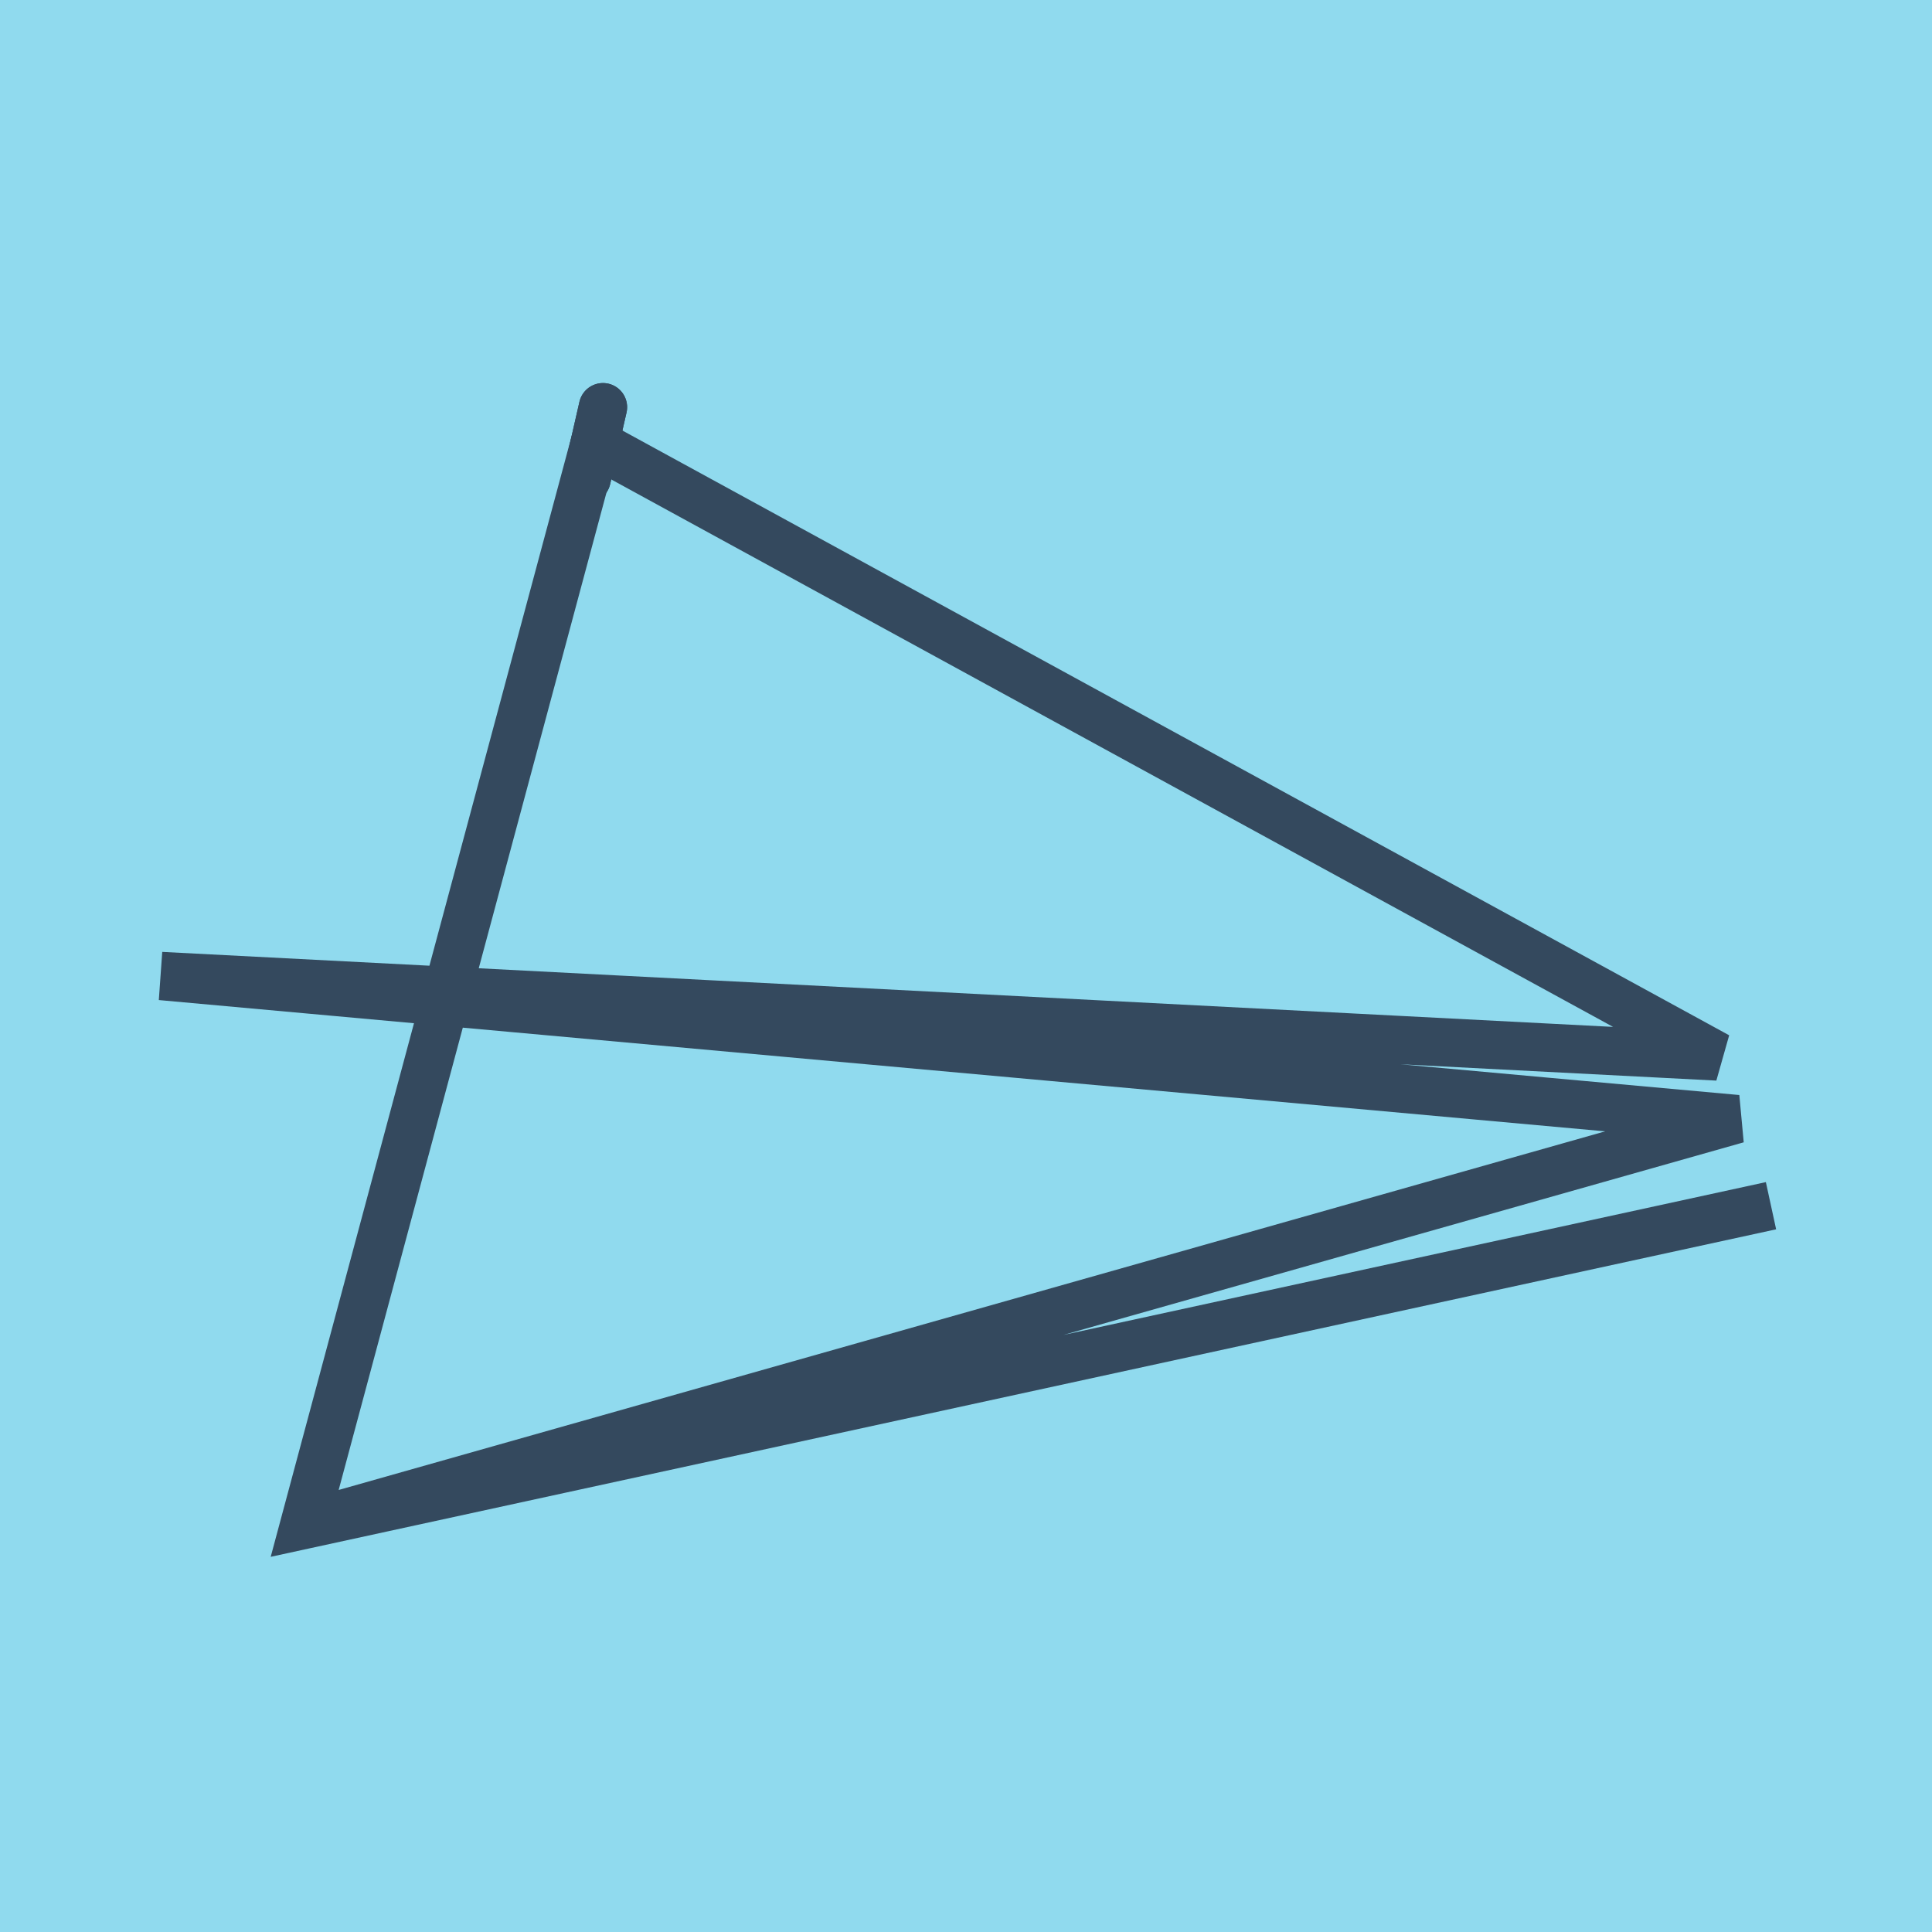
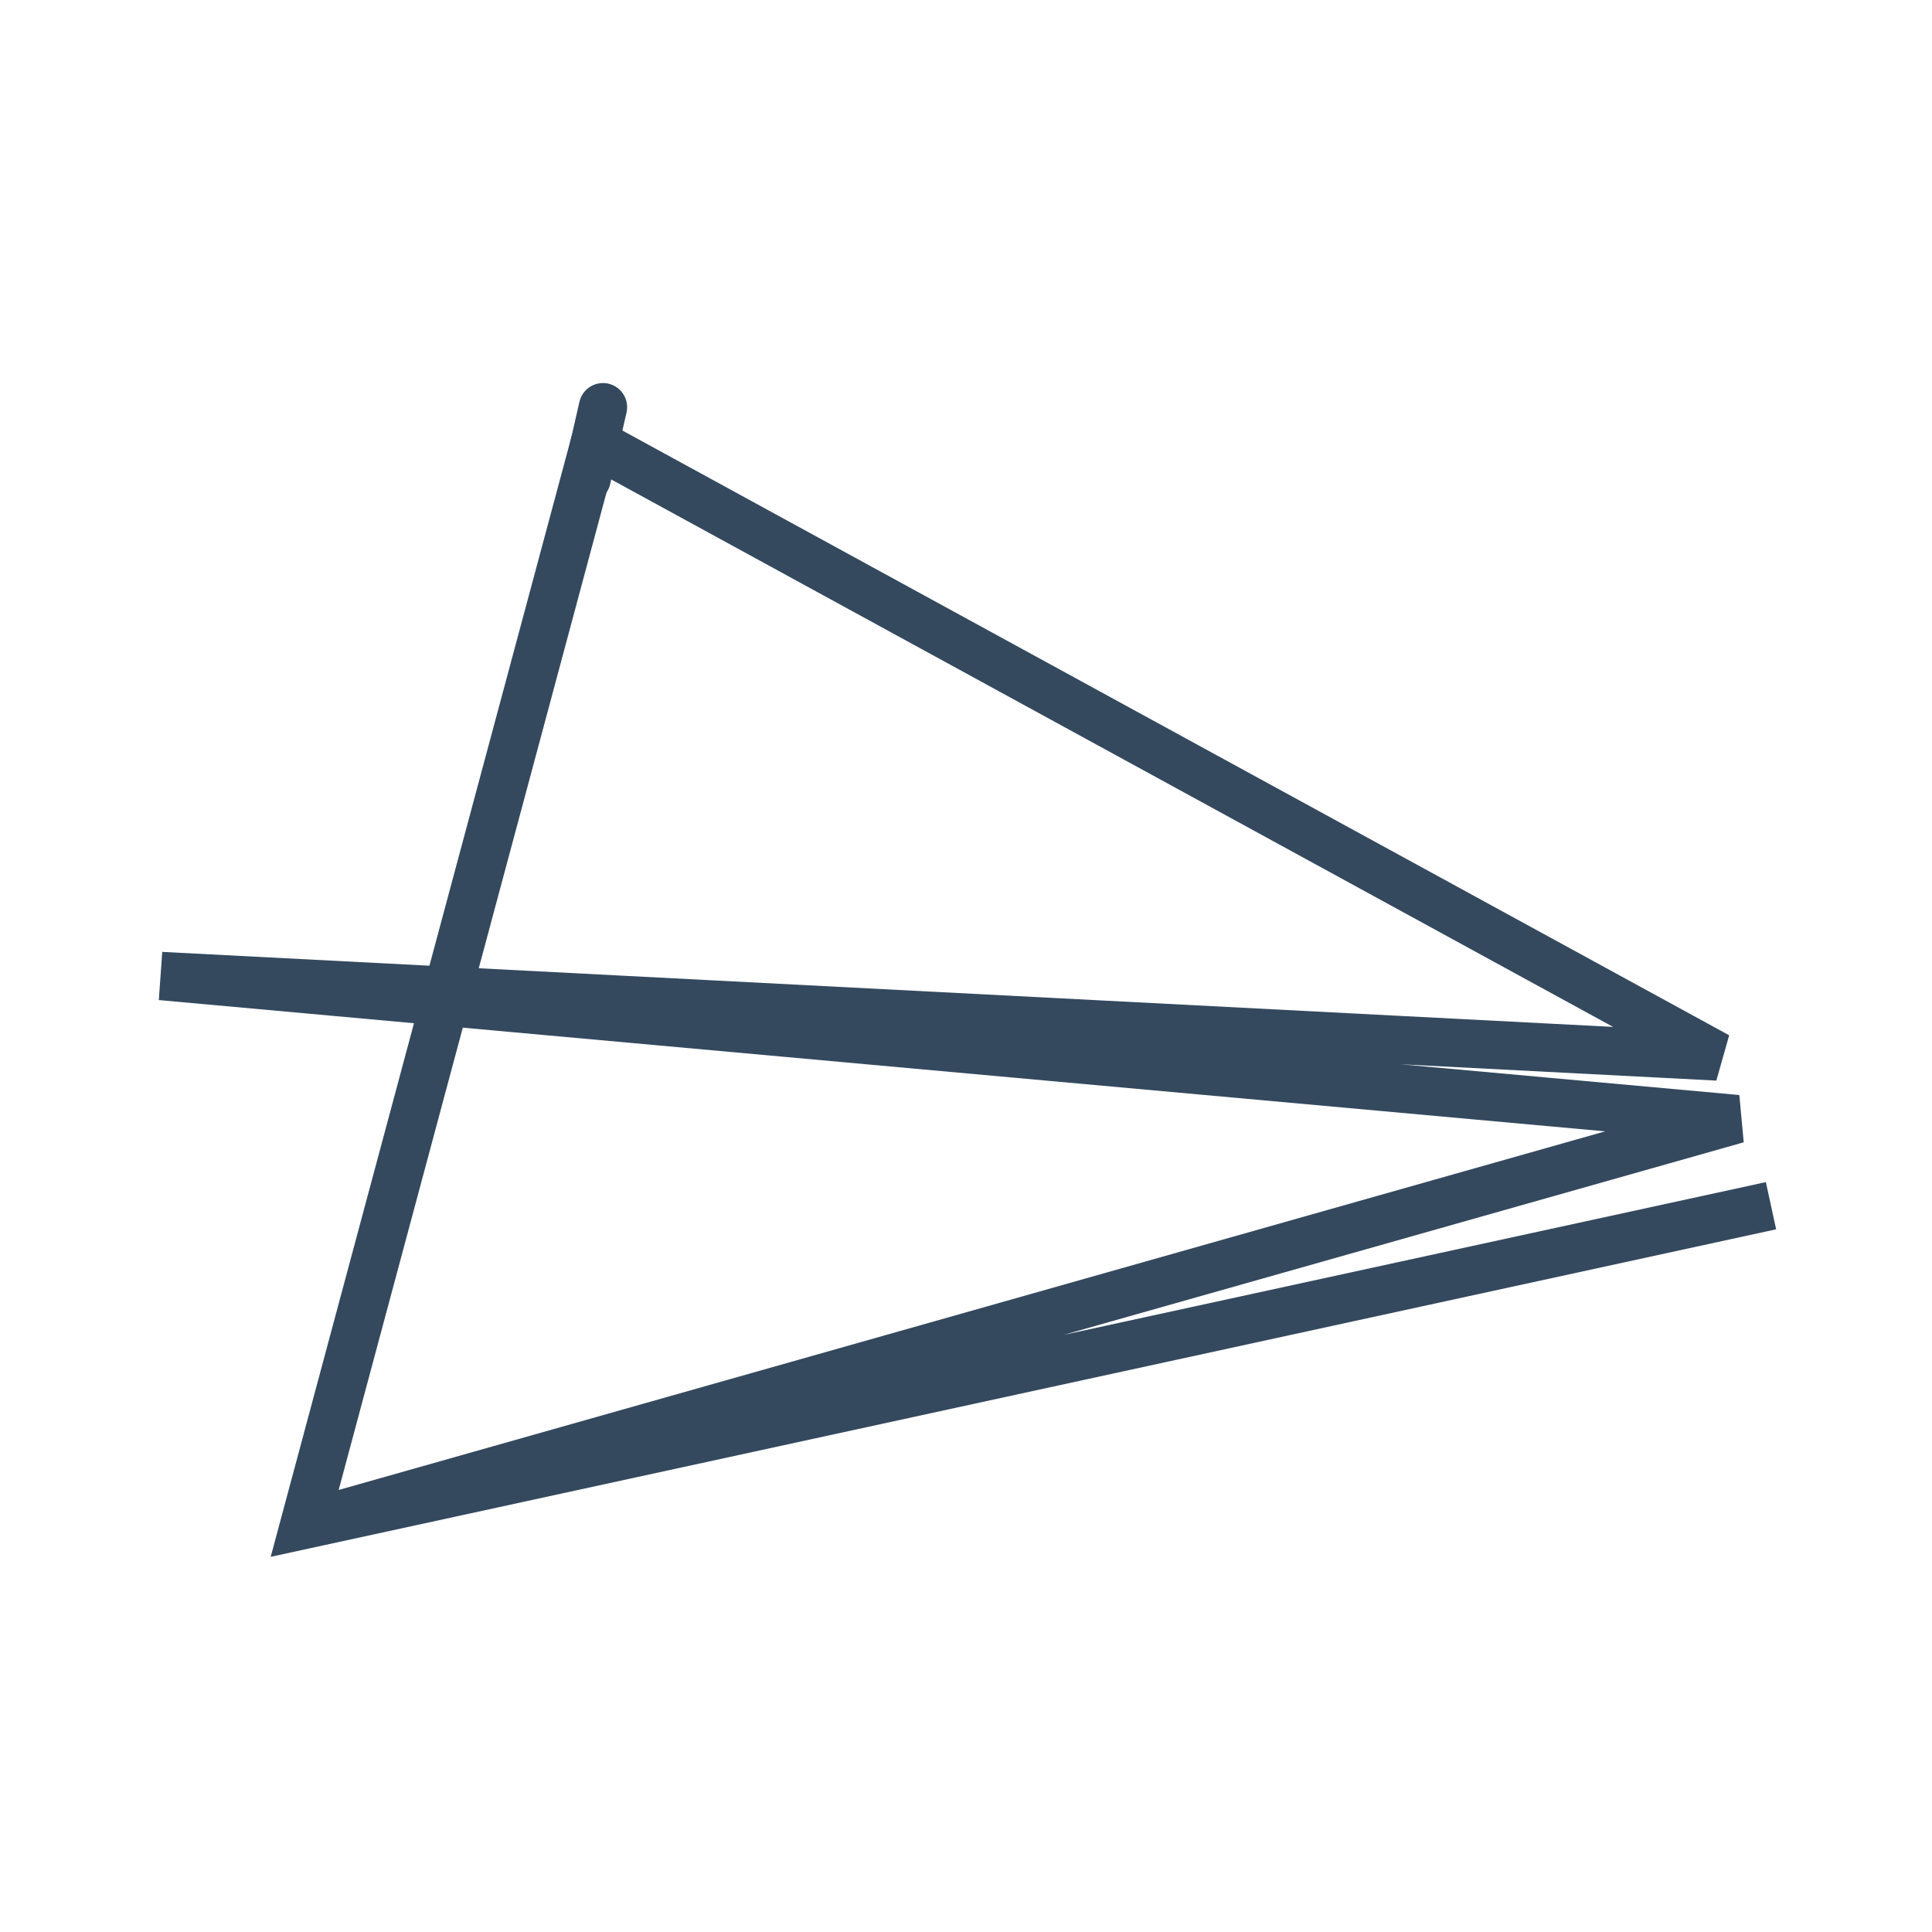
<svg xmlns="http://www.w3.org/2000/svg" viewBox="-10 -10 120 120" preserveAspectRatio="xMidYMid meet">
-   <path style="fill:#90daee" d="M-10-10h120v120H-10z" />
-   <polyline stroke-linecap="round" points="27.452,15.292 26.436,19.735 " style="fill:none;stroke:#34495e;stroke-width: 3px" />
  <polyline stroke-linecap="round" points="26.436,19.735 27.452,15.292 " style="fill:none;stroke:#34495e;stroke-width: 3px" />
  <polyline stroke-linecap="round" points="26.944,17.513 96.683,55.62 0,50.622 97.897,59.508 8.901,84.708 100,64.889 8.901,84.708 26.944,17.513 " style="fill:none;stroke:#34495e;stroke-width: 3px" />
</svg>